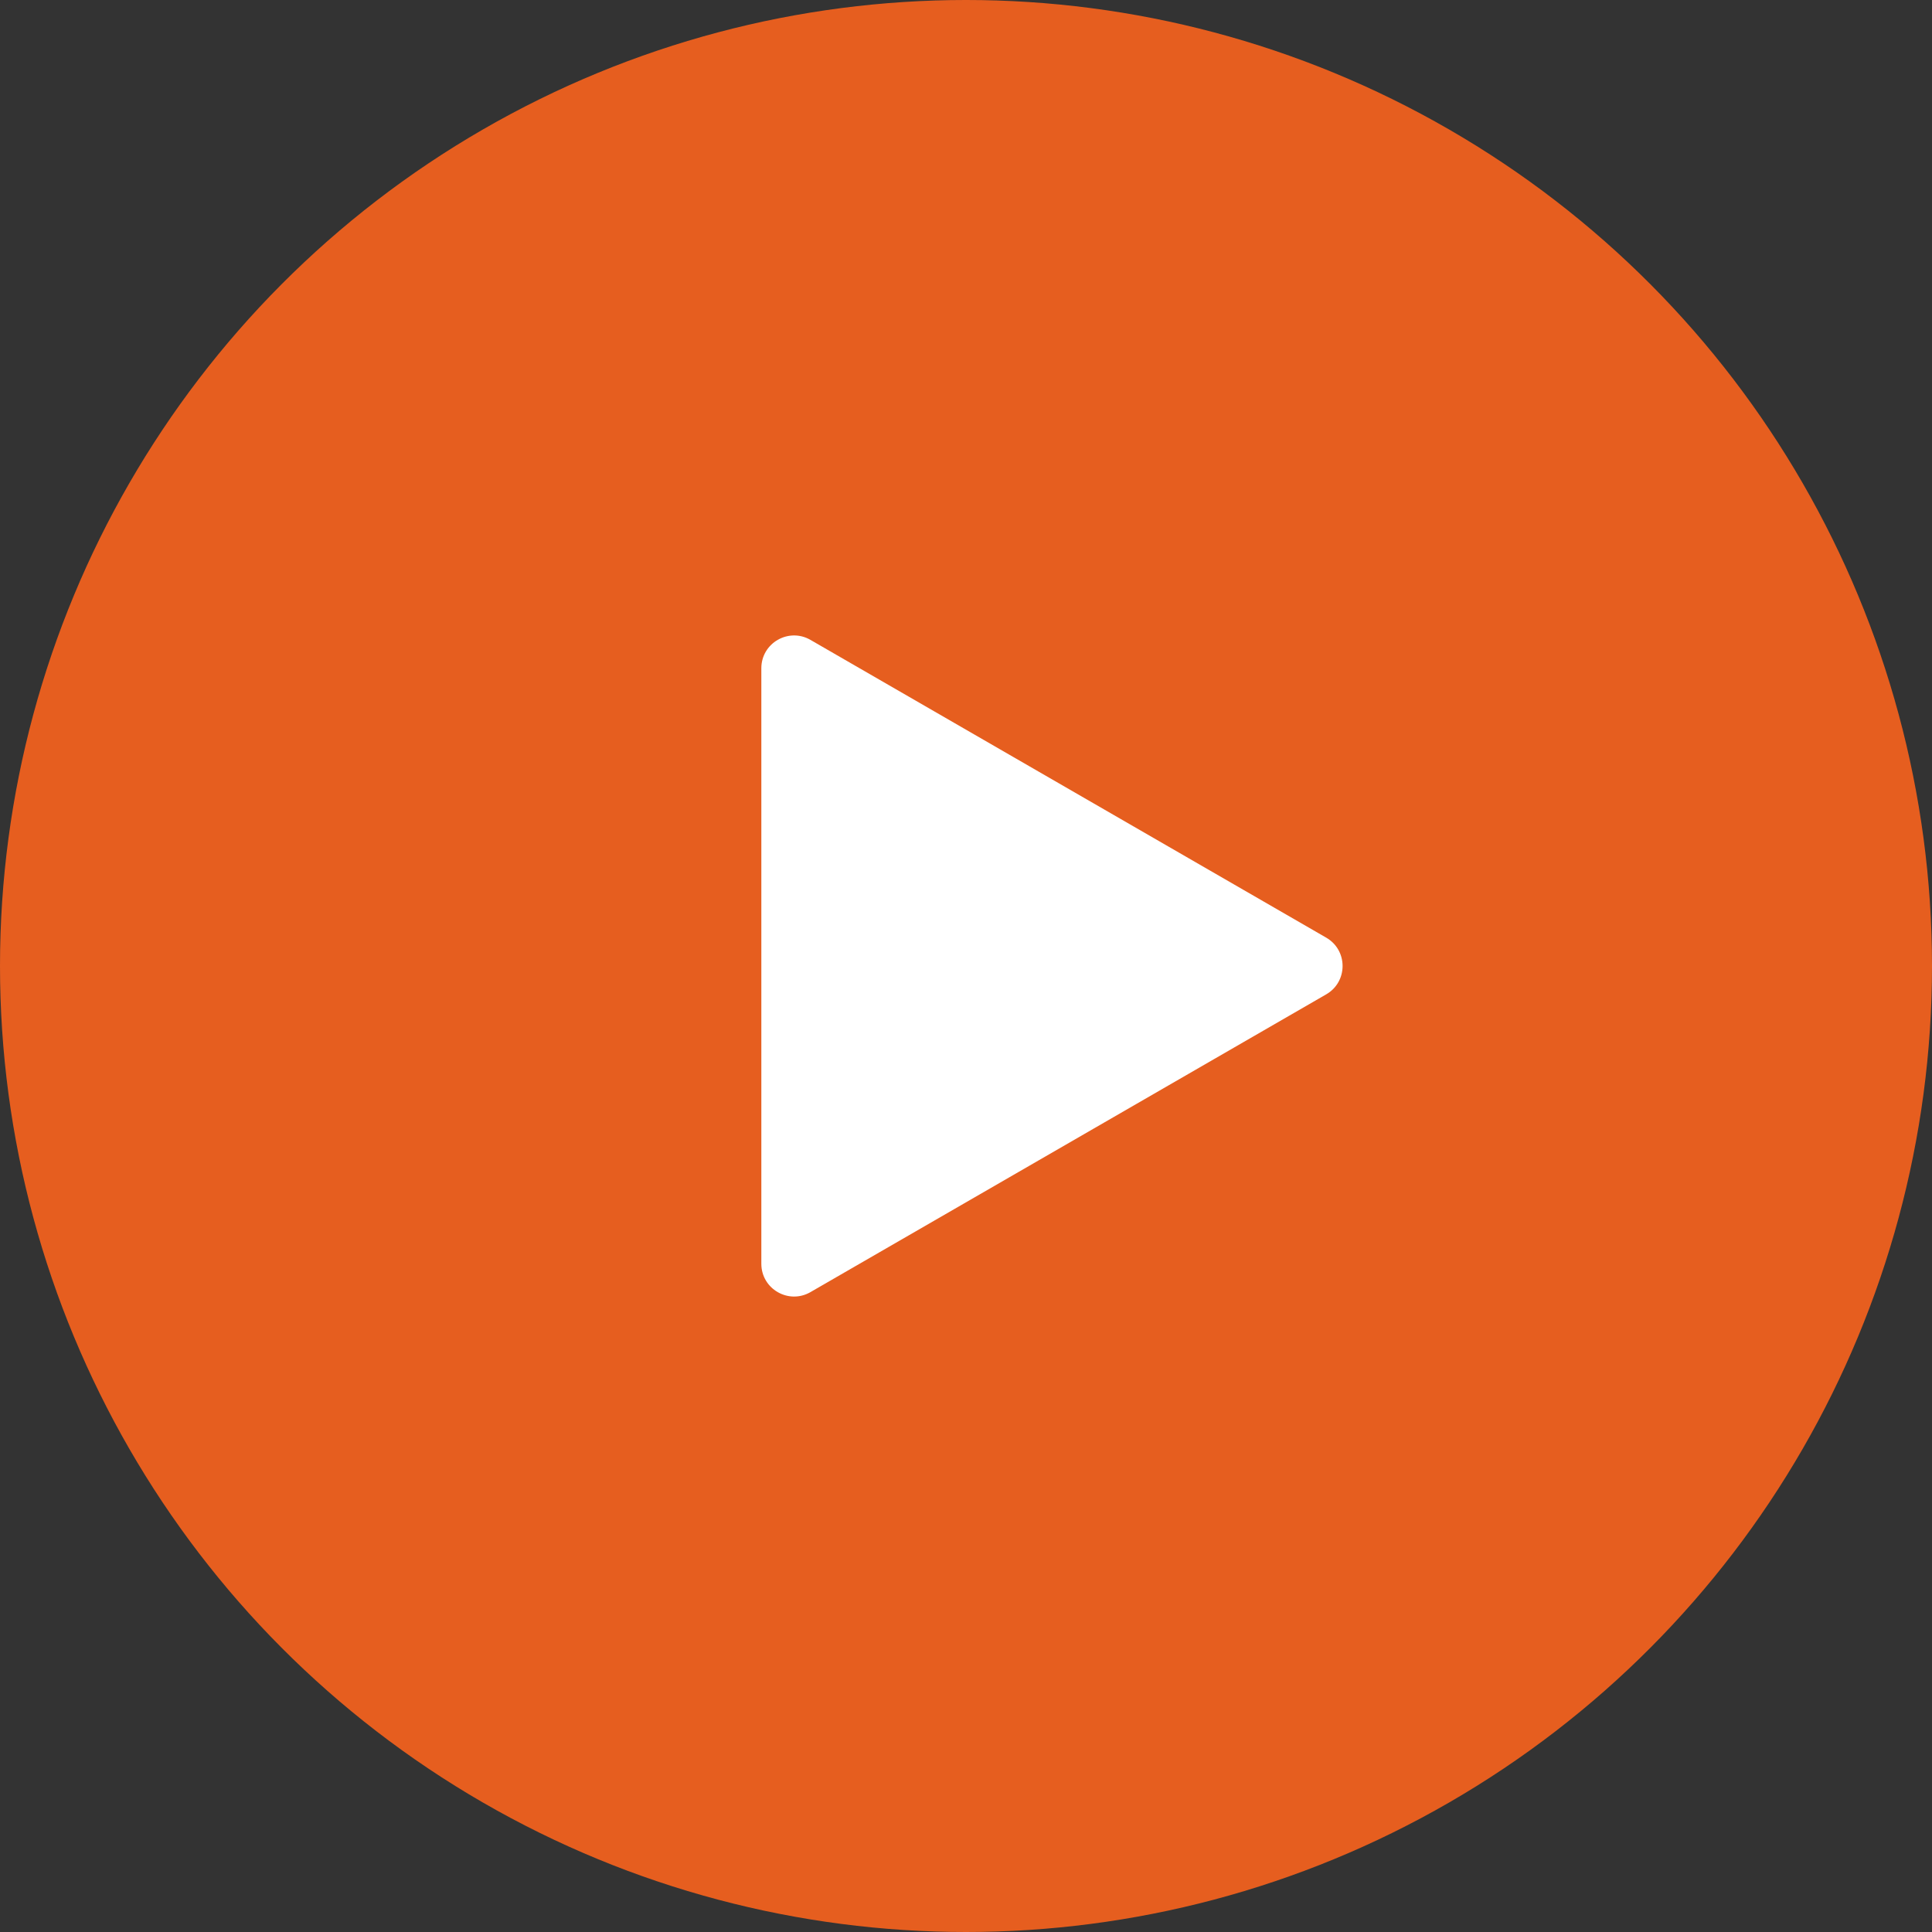
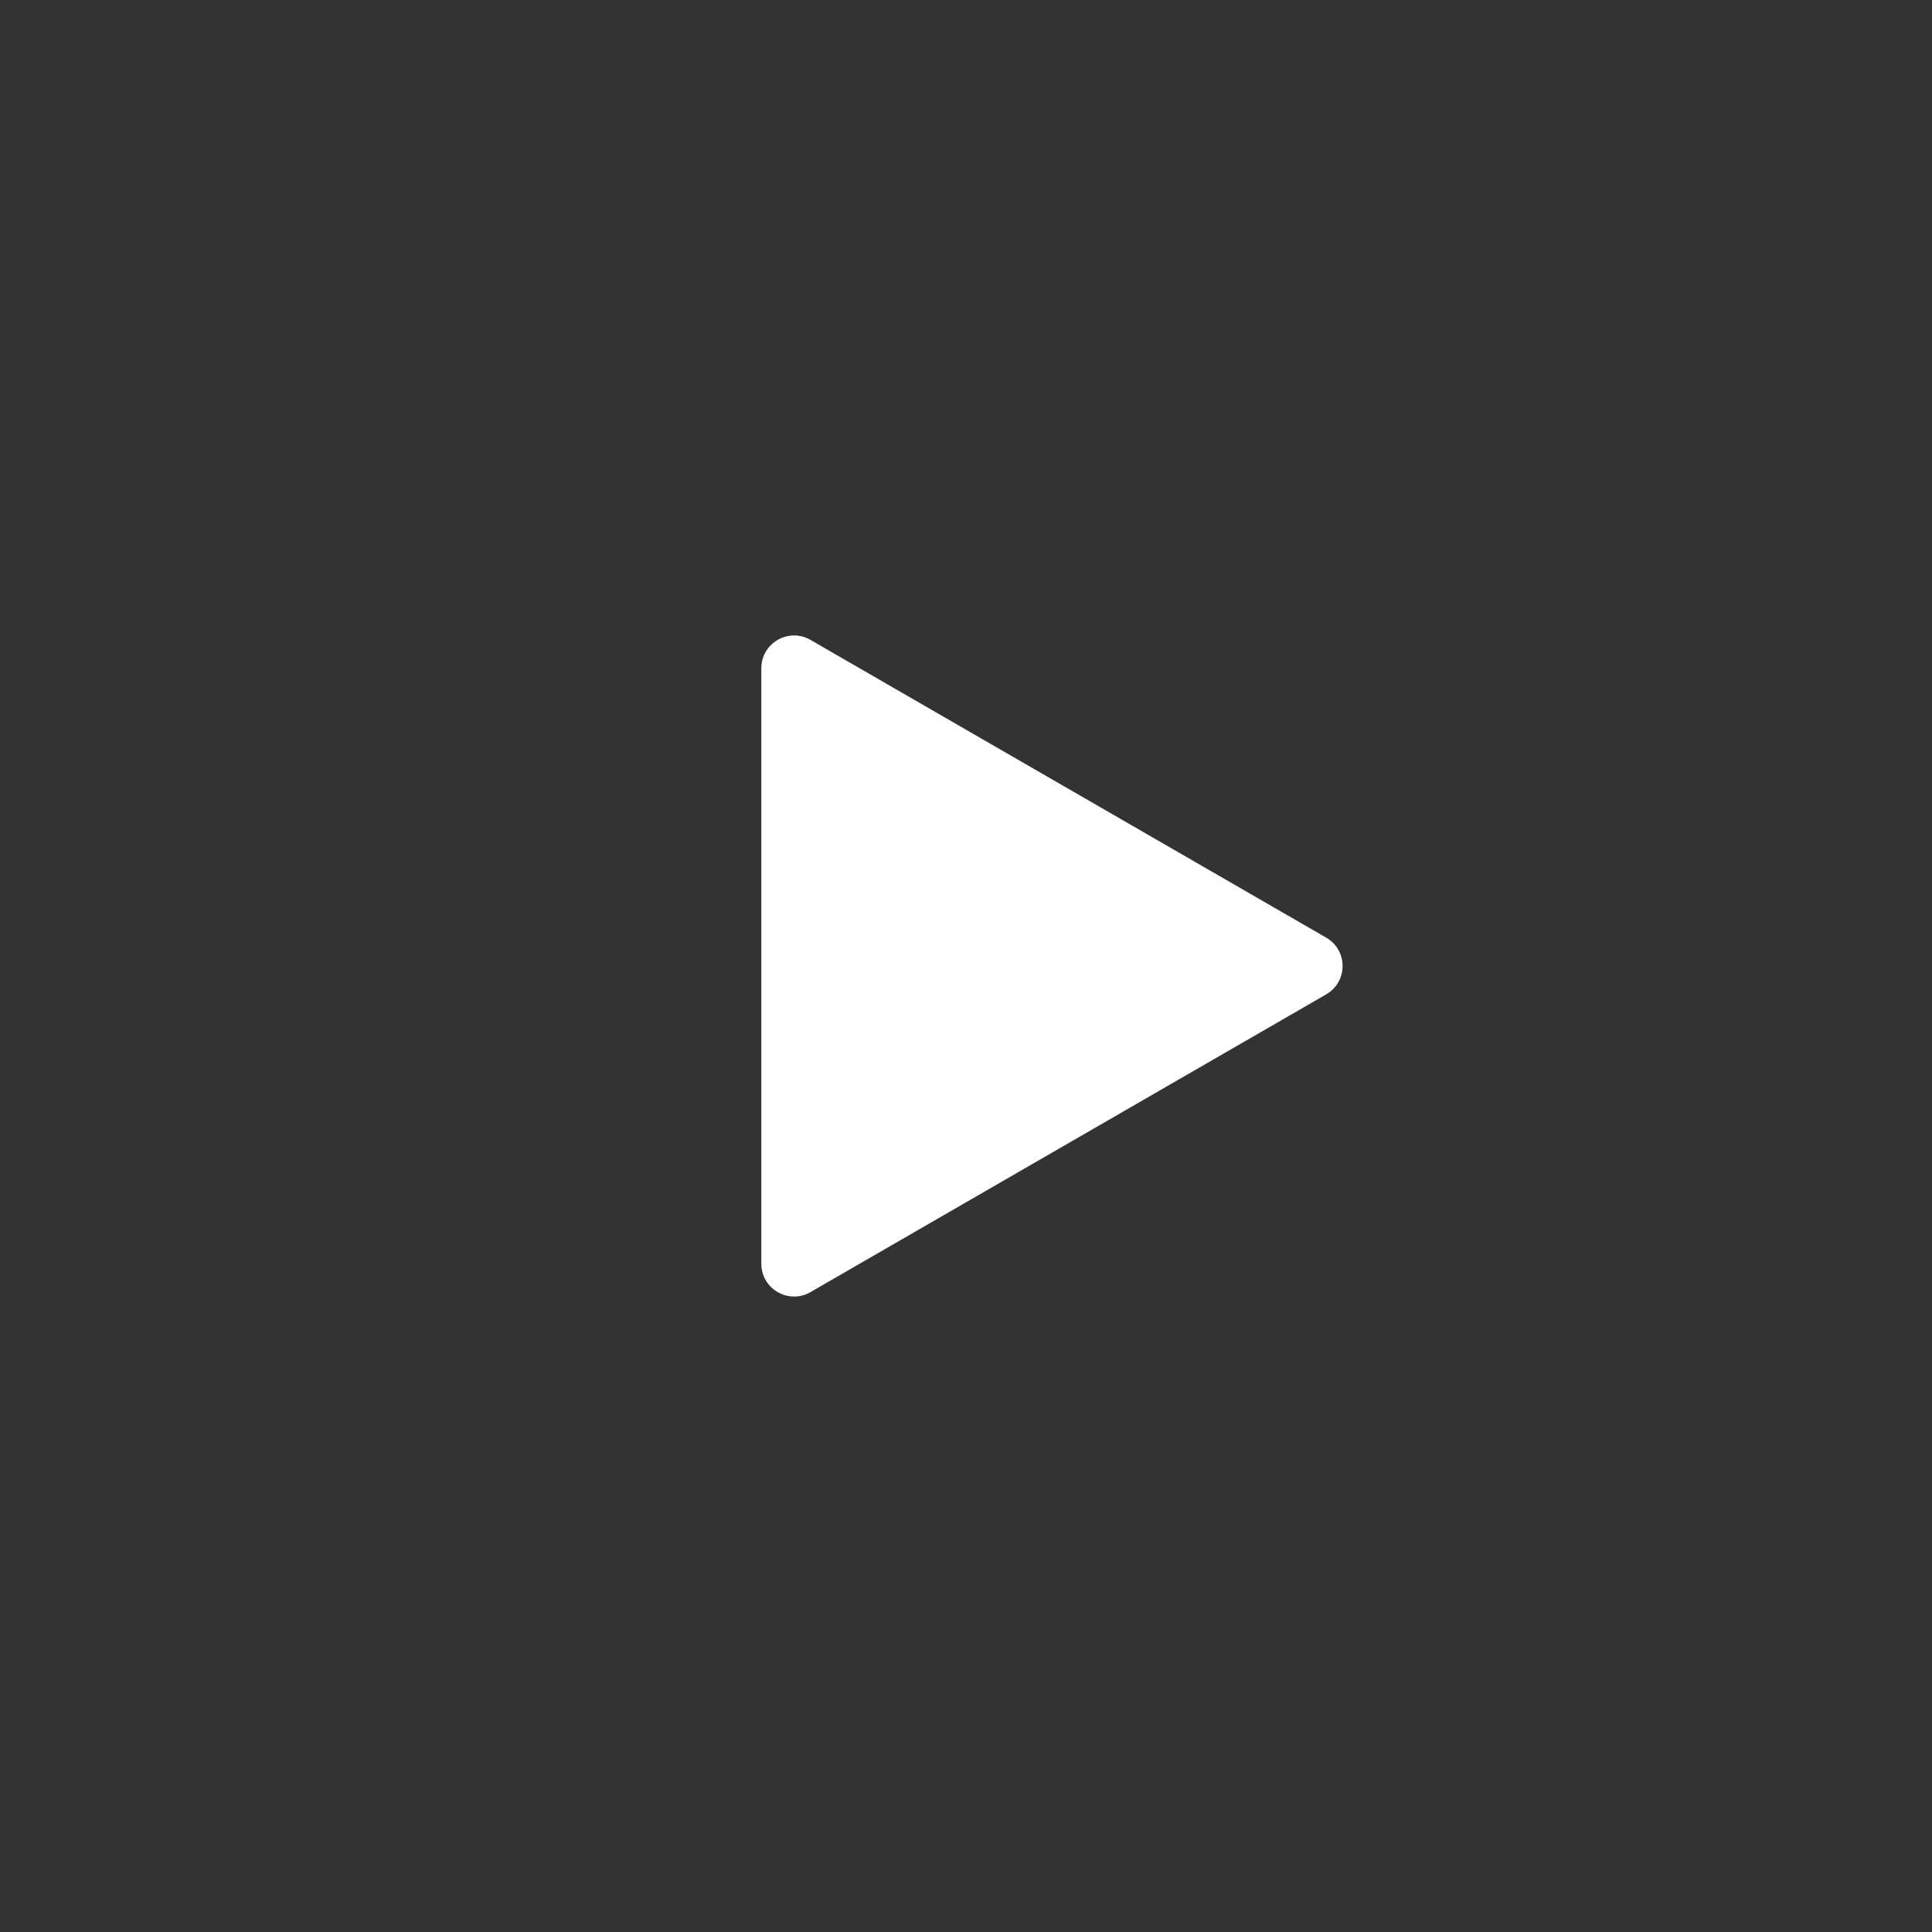
<svg xmlns="http://www.w3.org/2000/svg" width="59" height="59" viewBox="0 0 59 59" fill="none">
  <rect x="0" y="0" width="59" height="59" fill="#333333" stroke="none" />
-   <circle cx="29.5" cy="29.5" r="29.5" fill="#E65E1F" />
-   <path d="M40.5 28.634C41.167 29.019 41.167 29.981 40.5 30.366L24.75 39.459C24.083 39.844 23.25 39.363 23.25 38.593V20.407C23.25 19.637 24.083 19.156 24.75 19.541L40.5 28.634Z" fill="white" />
+   <path d="M40.5 28.634C41.167 29.019 41.167 29.981 40.5 30.366L24.75 39.459C24.083 39.844 23.25 39.363 23.25 38.593V20.407C23.25 19.637 24.083 19.156 24.75 19.541Z" fill="white" />
</svg>